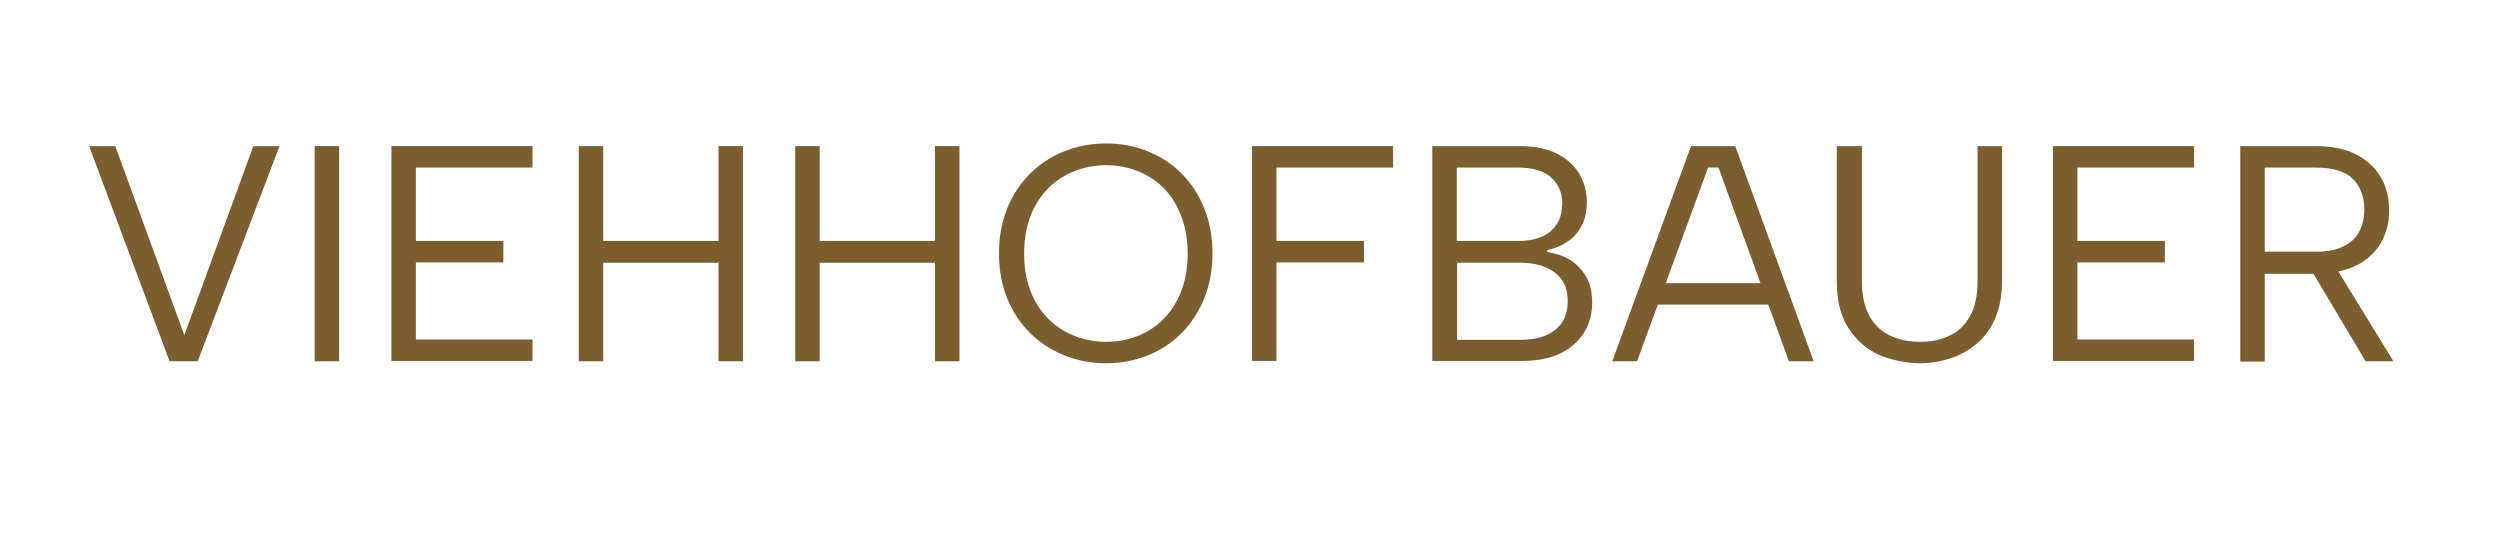
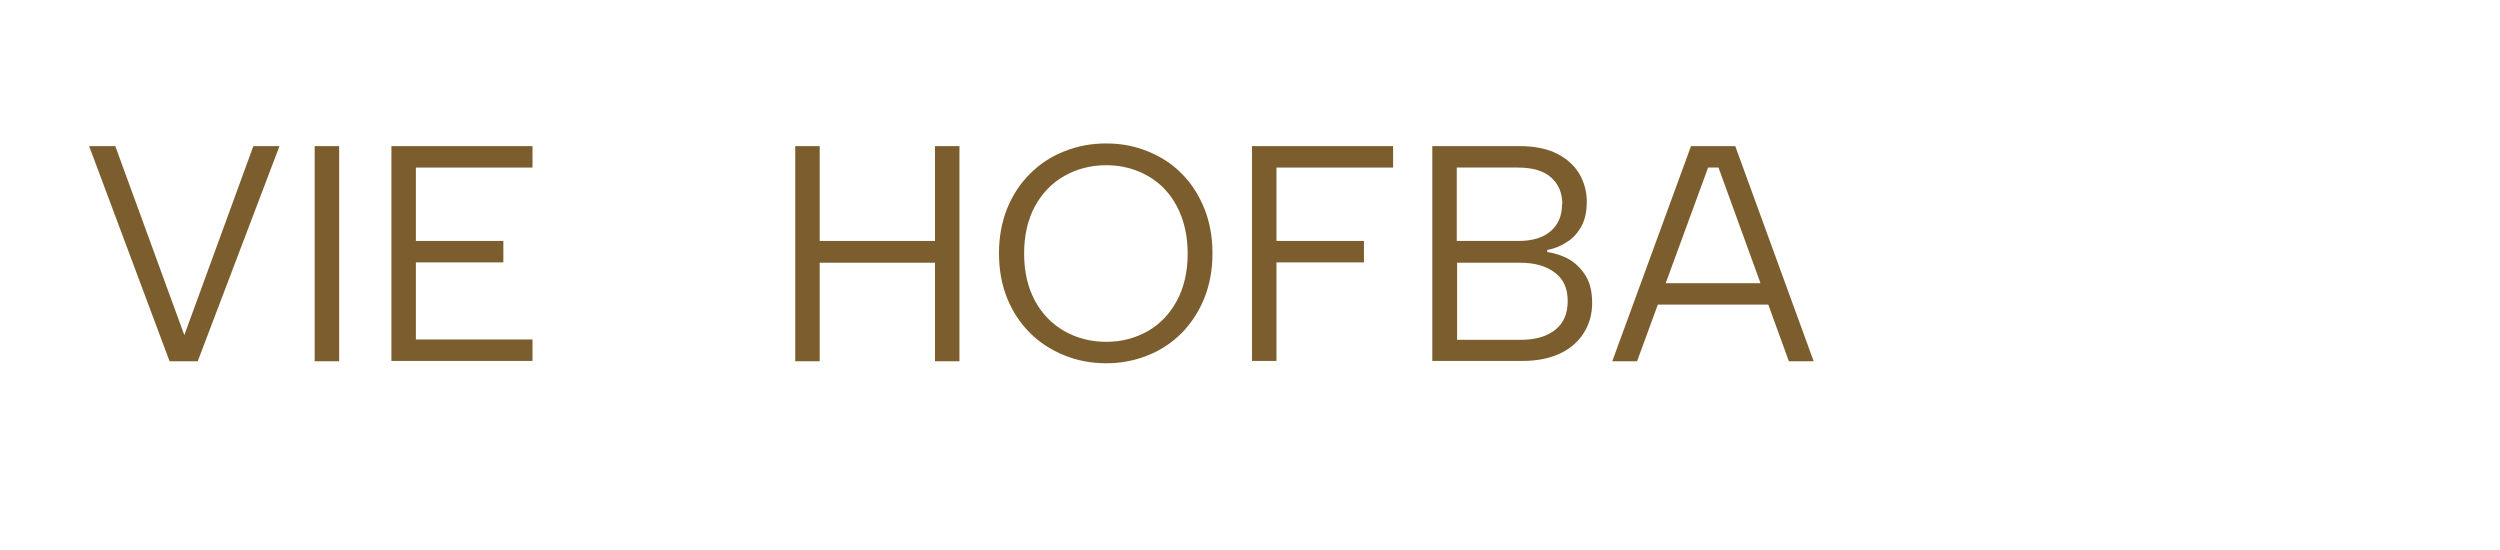
<svg xmlns="http://www.w3.org/2000/svg" id="Ebene_1" data-name="Ebene 1" version="1.1" viewBox="0 0 746 164">
  <defs>
    <style>
      .cls-1 {
        fill: #7c5e2e;
        stroke-width: 0px;
      }
    </style>
  </defs>
  <path class="cls-1" d="M75.6,43.6h7.8l-24.4,64.2h-8.4L26.6,43.6h7.8l20.6,56.4,20.6-56.4Z" />
-   <path class="cls-1" d="M93.9,43.6h7.3v64.2h-7.3V43.6Z" />
+   <path class="cls-1" d="M93.9,43.6h7.3v64.2h-7.3Z" />
  <path class="cls-1" d="M158.9,50h-34.8v21.9h26.1v6.4h-26.1v23h34.8v6.4h-42.1V43.6h42.1v6.4Z" />
-   <path class="cls-1" d="M172.7,43.6h7.3v28.3h34.4v-28.3h7.3v64.2h-7.3v-29.4h-34.4v29.4h-7.3V43.6Z" />
  <path class="cls-1" d="M237.3,43.6h7.3v28.3h34.4v-28.3h7.3v64.2h-7.3v-29.4h-34.4v29.4h-7.3V43.6Z" />
  <path class="cls-1" d="M330.1,108.4c-4.5,0-8.7-.8-12.6-2.4-3.9-1.6-7.3-3.8-10.2-6.7-2.9-2.9-5.2-6.4-6.8-10.4-1.6-4-2.4-8.4-2.4-13.3s.8-9.2,2.4-13.3c1.6-4,3.9-7.5,6.8-10.4s6.3-5.2,10.2-6.7c3.9-1.6,8.1-2.4,12.6-2.4s8.6.8,12.5,2.4c3.9,1.6,7.3,3.8,10.1,6.7,2.9,2.9,5.1,6.4,6.7,10.4,1.6,4,2.4,8.4,2.4,13.3s-.8,9.2-2.4,13.3c-1.6,4-3.9,7.5-6.7,10.4-2.9,2.9-6.3,5.2-10.1,6.7-3.9,1.6-8.1,2.4-12.5,2.4ZM330.1,102c4.6,0,8.7-1.1,12.4-3.2,3.7-2.1,6.6-5.2,8.7-9.1s3.2-8.6,3.2-14-1.1-10.1-3.2-14.1-5-7-8.7-9.1c-3.7-2.1-7.8-3.2-12.4-3.2s-8.8,1.1-12.5,3.2c-3.7,2.1-6.6,5.1-8.8,9.1-2.1,3.9-3.2,8.6-3.2,14.1s1.1,10,3.2,14c2.1,3.9,5.1,7,8.8,9.1,3.7,2.1,7.9,3.2,12.5,3.2Z" />
  <path class="cls-1" d="M373.6,43.6h42.1v6.4h-34.8v21.9h26.1v6.4h-26.1v29.4h-7.3V43.6Z" />
  <path class="cls-1" d="M427.4,107.8V43.6h26.1c4.5,0,8.3.8,11.2,2.3,2.9,1.5,5.1,3.5,6.6,6,1.4,2.5,2.2,5.2,2.2,8.2s-.5,5.4-1.6,7.4c-1.1,2-2.5,3.6-4.3,4.7-1.8,1.2-3.8,2-5.9,2.4v.6c2.6.4,4.9,1.2,6.9,2.4,2,1.3,3.6,3,4.8,5.1,1.2,2.1,1.7,4.7,1.7,7.8s-.8,6.1-2.4,8.7c-1.6,2.6-3.9,4.7-7,6.2-3.1,1.5-6.9,2.3-11.3,2.3h-26.9ZM466.2,61c0-3.4-1.1-6-3.3-8-2.2-2-5.5-3-10-3h-18.2v21.9h18.4c4.2,0,7.4-1,9.6-2.9,2.3-2,3.4-4.6,3.4-8ZM434.8,101.4h19c4.4,0,7.8-1,10.3-3,2.5-2,3.7-4.8,3.7-8.6s-1.3-6.6-3.9-8.5c-2.6-2-6.1-2.9-10.4-2.9h-18.7v23Z" />
  <path class="cls-1" d="M512.7,50h-3l-21.2,57.8h-7.4l23.5-64.2h13.2l23.4,64.2h-7.4l-21-57.8ZM492.5,84.5h37.4v6.4h-37.4v-6.4Z" />
-   <path class="cls-1" d="M548.3,43.6h7.3v40.5c0,4.2.8,7.6,2.3,10.3,1.5,2.6,3.6,4.6,6.2,5.8,2.6,1.2,5.5,1.8,8.9,1.8s6.1-.6,8.7-1.8c2.6-1.2,4.6-3.1,6.1-5.8,1.5-2.6,2.3-6.1,2.3-10.3v-40.5h7.3v40.4c0,4.2-.7,7.9-2,10.9-1.3,3.1-3.1,5.6-5.5,7.6-2.3,2-5,3.5-7.9,4.4-2.9,1-6,1.5-9.3,1.5s-8.5-.9-12.2-2.6c-3.7-1.7-6.7-4.4-9-8-2.3-3.6-3.4-8.2-3.4-13.8v-40.4Z" />
-   <path class="cls-1" d="M654.7,50h-34.8v21.9h26.1v6.4h-26.1v23h34.8v6.4h-42.1V43.6h42.1v6.4Z" />
-   <path class="cls-1" d="M691,43.6c5,0,9.1.9,12.3,2.6,3.2,1.7,5.6,4,7.2,6.8s2.4,6,2.4,9.6-.4,4.9-1.2,7.2c-.8,2.3-2.1,4.3-3.9,6.1s-4,3.2-6.8,4.2c-2.8,1-6.1,1.6-9.9,1.6h-15.3v26.2h-7.3V43.6h22.6ZM705.5,62.6c0-3.9-1.1-6.9-3.4-9.2-2.3-2.3-6-3.4-11.1-3.4h-15.2v25.1h15.3c3.4,0,6.1-.5,8.2-1.6,2.1-1,3.7-2.5,4.7-4.4,1-1.9,1.5-4.1,1.5-6.6ZM696.4,78.8l17.8,29h-8.3l-17.3-29h7.9Z" />
</svg>